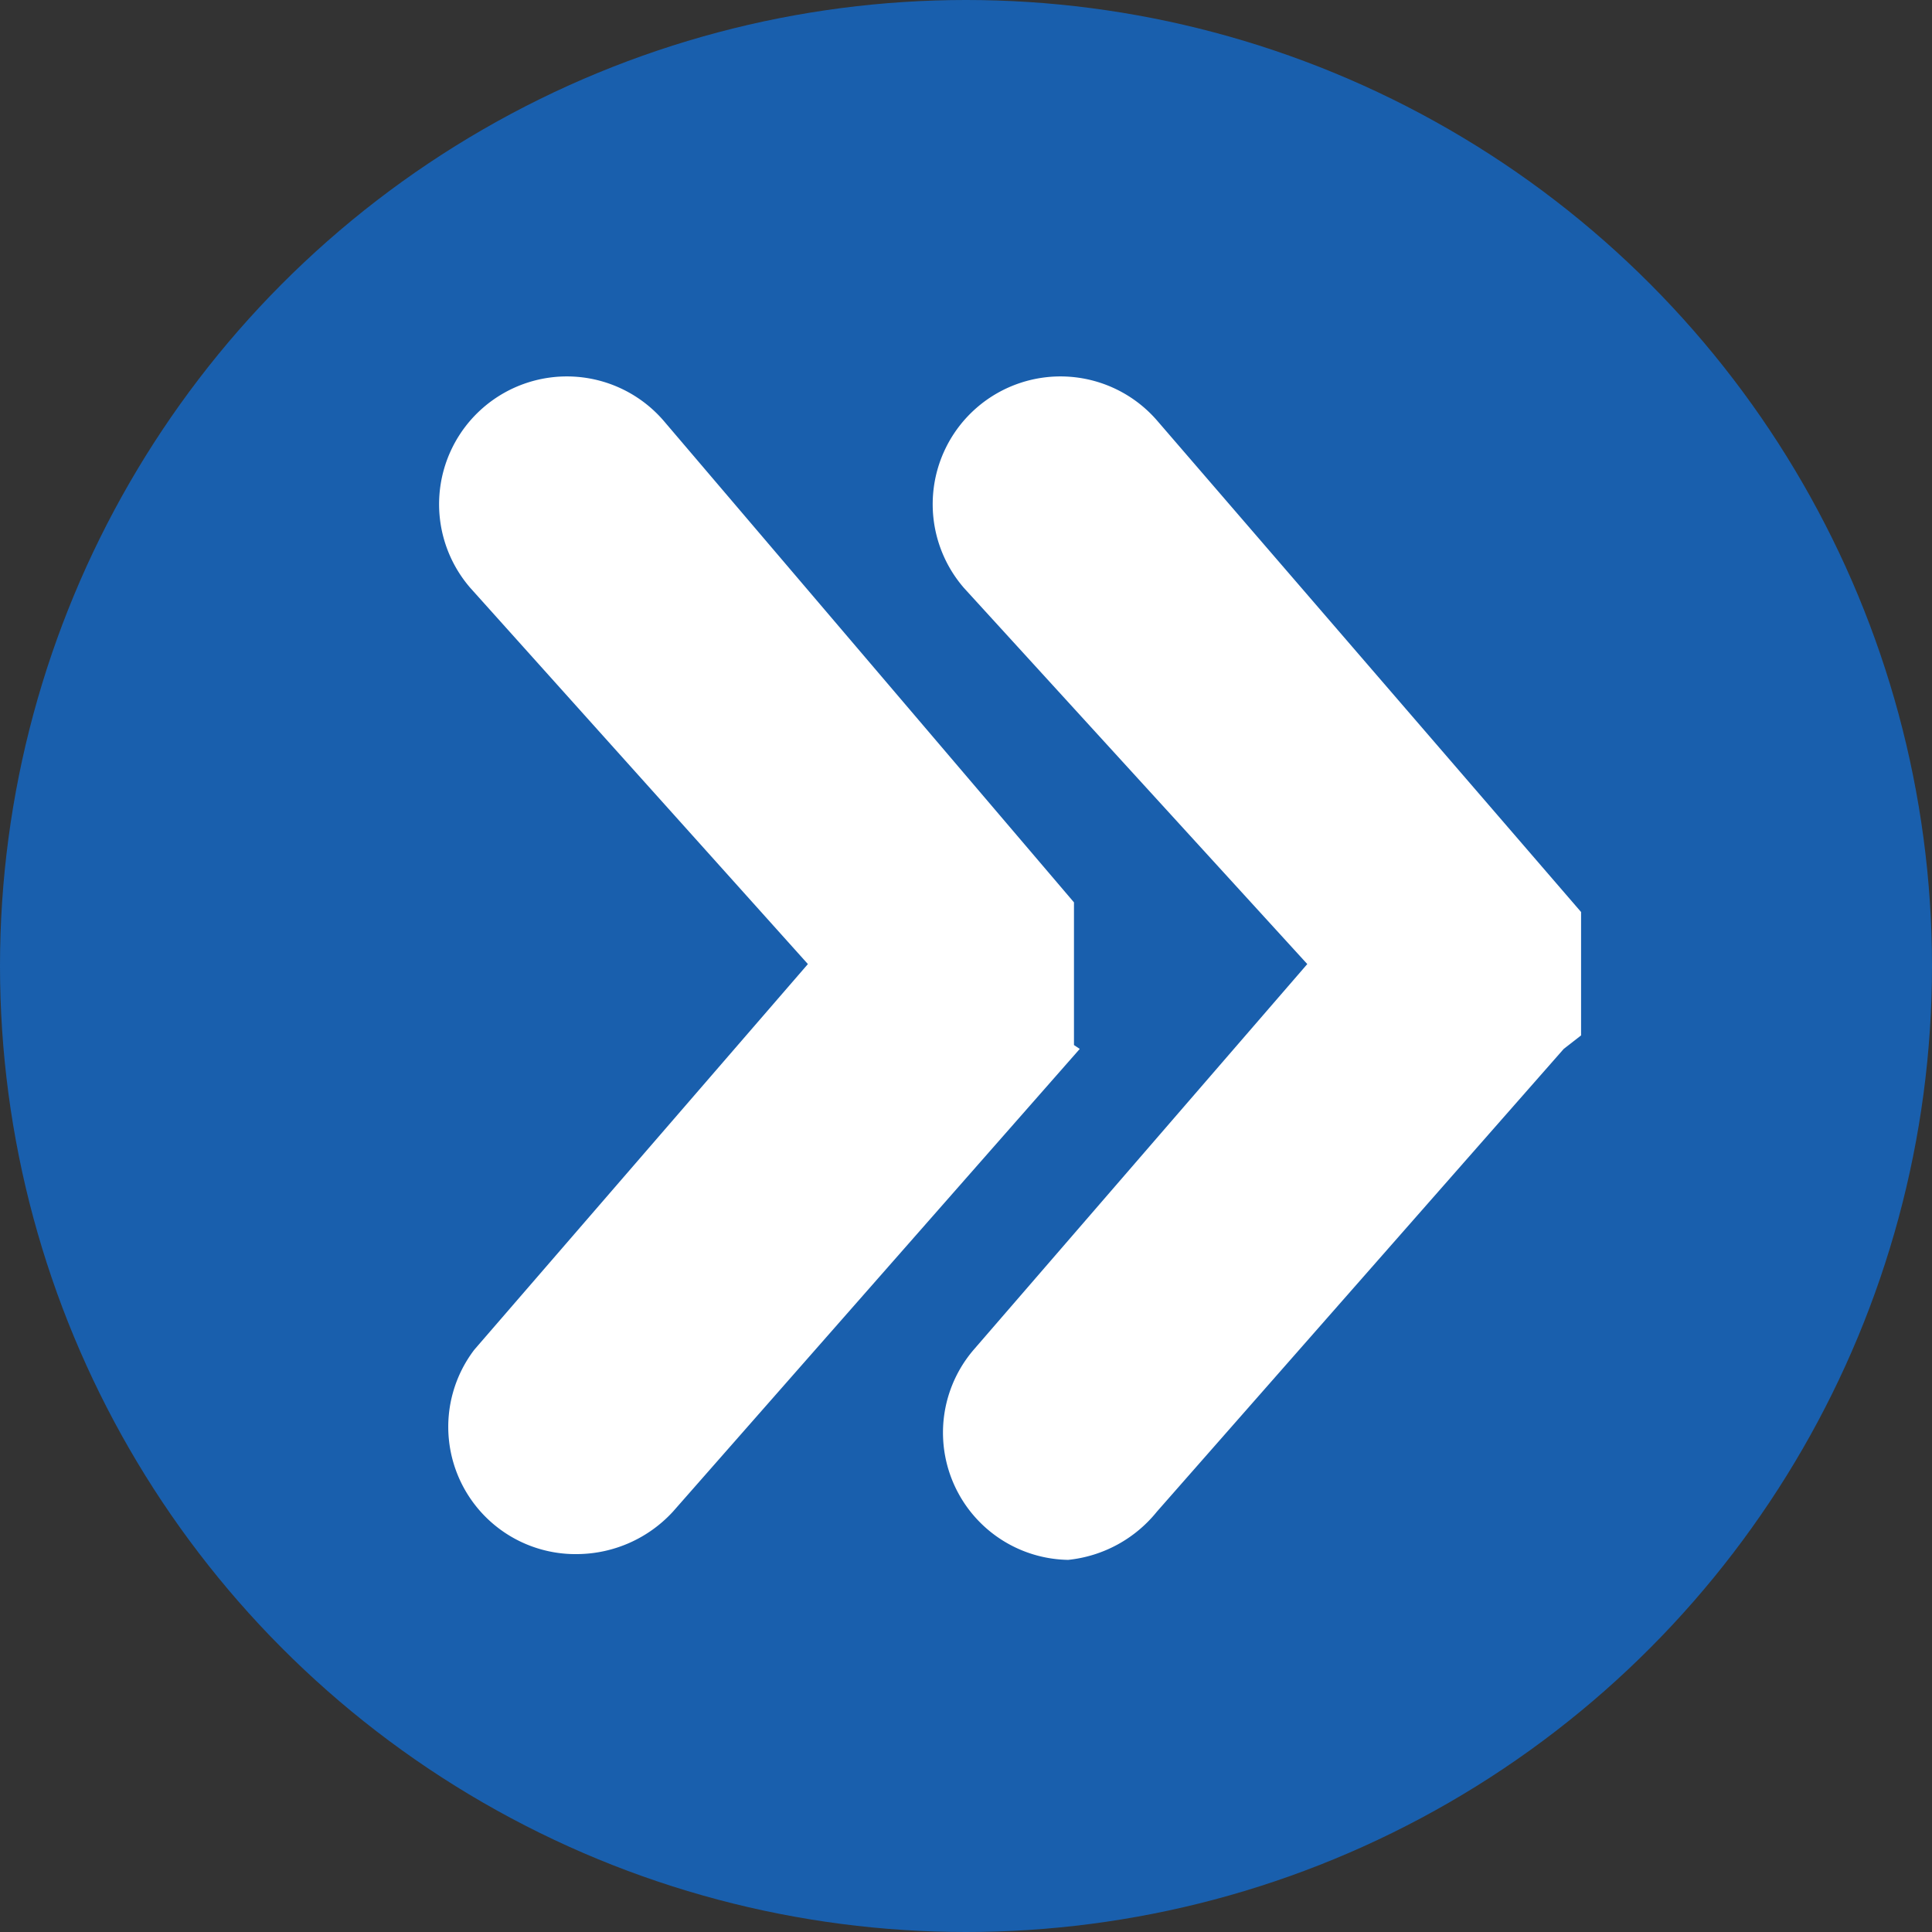
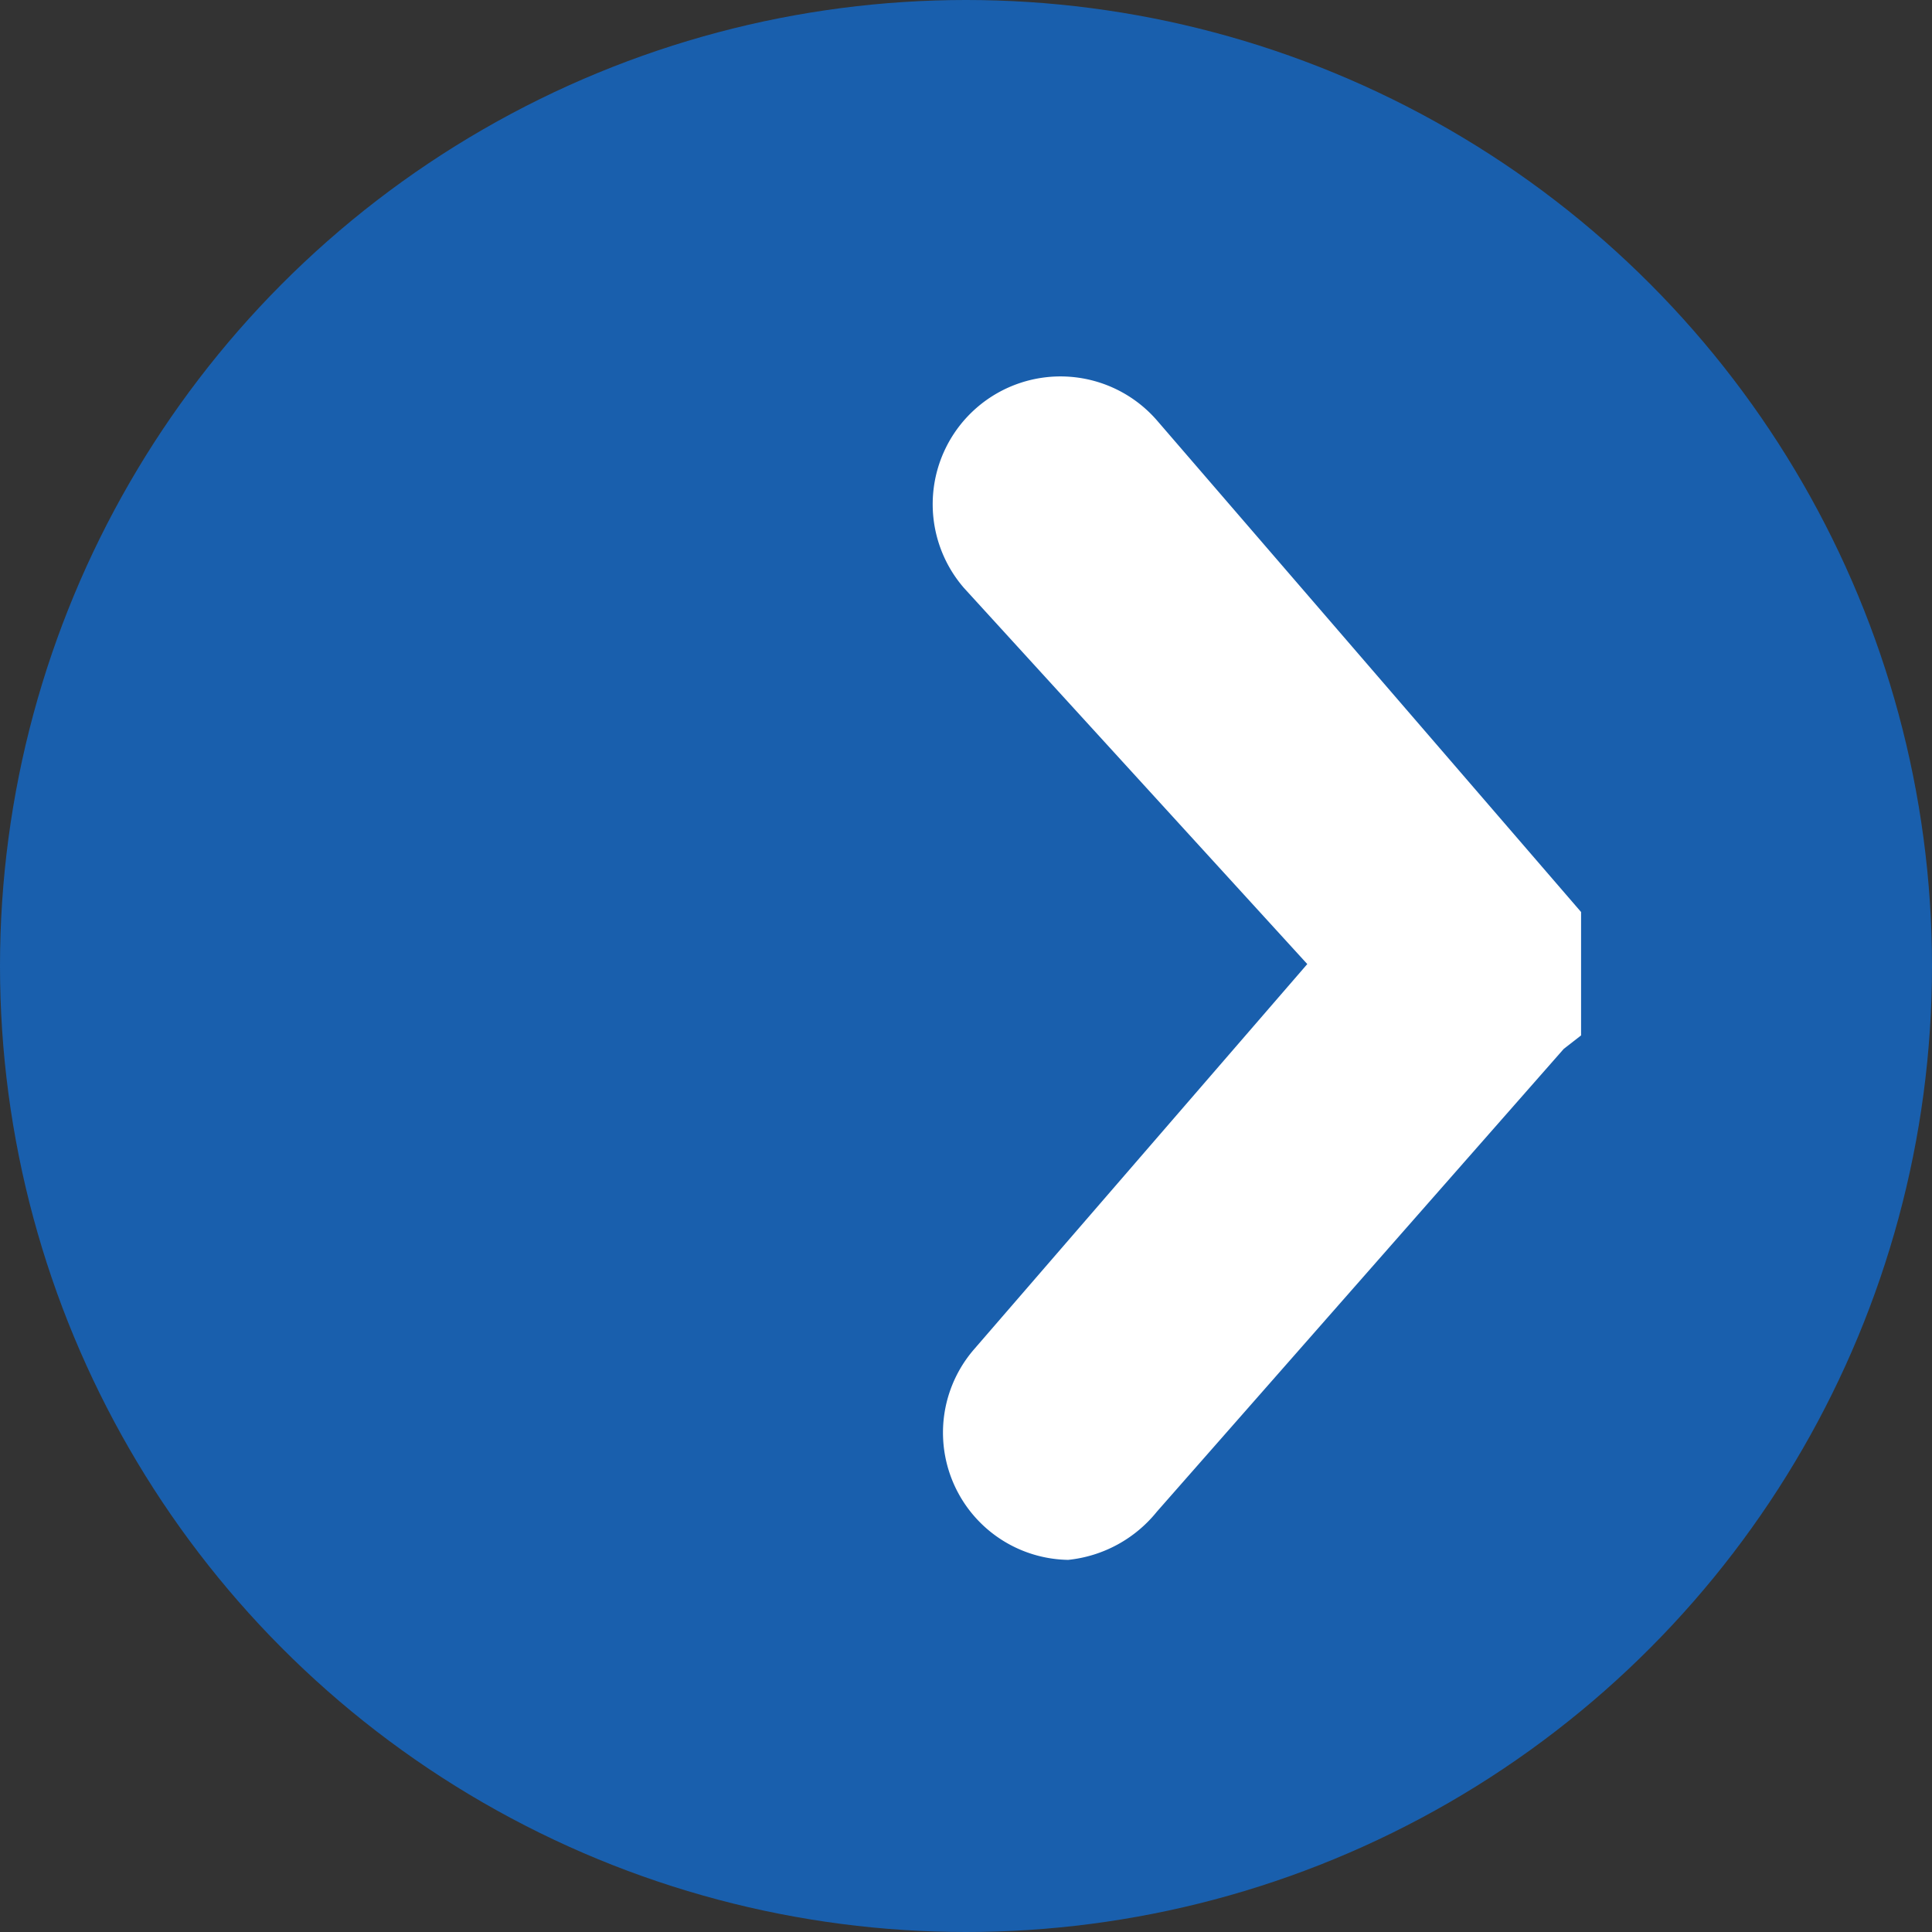
<svg xmlns="http://www.w3.org/2000/svg" viewBox="0 0 10.02 10.02">
  <rect x="0" y="0" width="10.02" height="10.02" fill="#333333" stroke="none" />
  <defs>
    <style>.cls-1{fill:#195fad;}.cls-2{fill:#fff;}</style>
  </defs>
  <g id="Layer_2" data-name="Layer 2">
    <g id="พื้นหลัง">
      <circle class="cls-1" cx="5.01" cy="5.01" r="5.01" />
-       <path class="cls-2" d="M5.57,5.42l0,0v0l0,0V5.28l0,0V4.76l0,0V4.68l0,0v0l0,0h0L3.44,2.18a.66.66,0,0,0-1,.87L4.19,5,2.46,7A.66.66,0,0,0,3,8.06a.68.68,0,0,0,.49-.22l2.11-2.4Z" />
      <path class="cls-2" d="M8.2,5.37l0,0v0l0,0V4.73l0,0v0l0,0,0,0,0,0h0L6,2.18a.66.66,0,0,0-1,.87L6.78,5,5.05,7a.66.66,0,0,0,.49,1.09A.68.68,0,0,0,6,7.84l2.11-2.4,0,0,0,0Z" />
    </g>
  </g>
</svg>